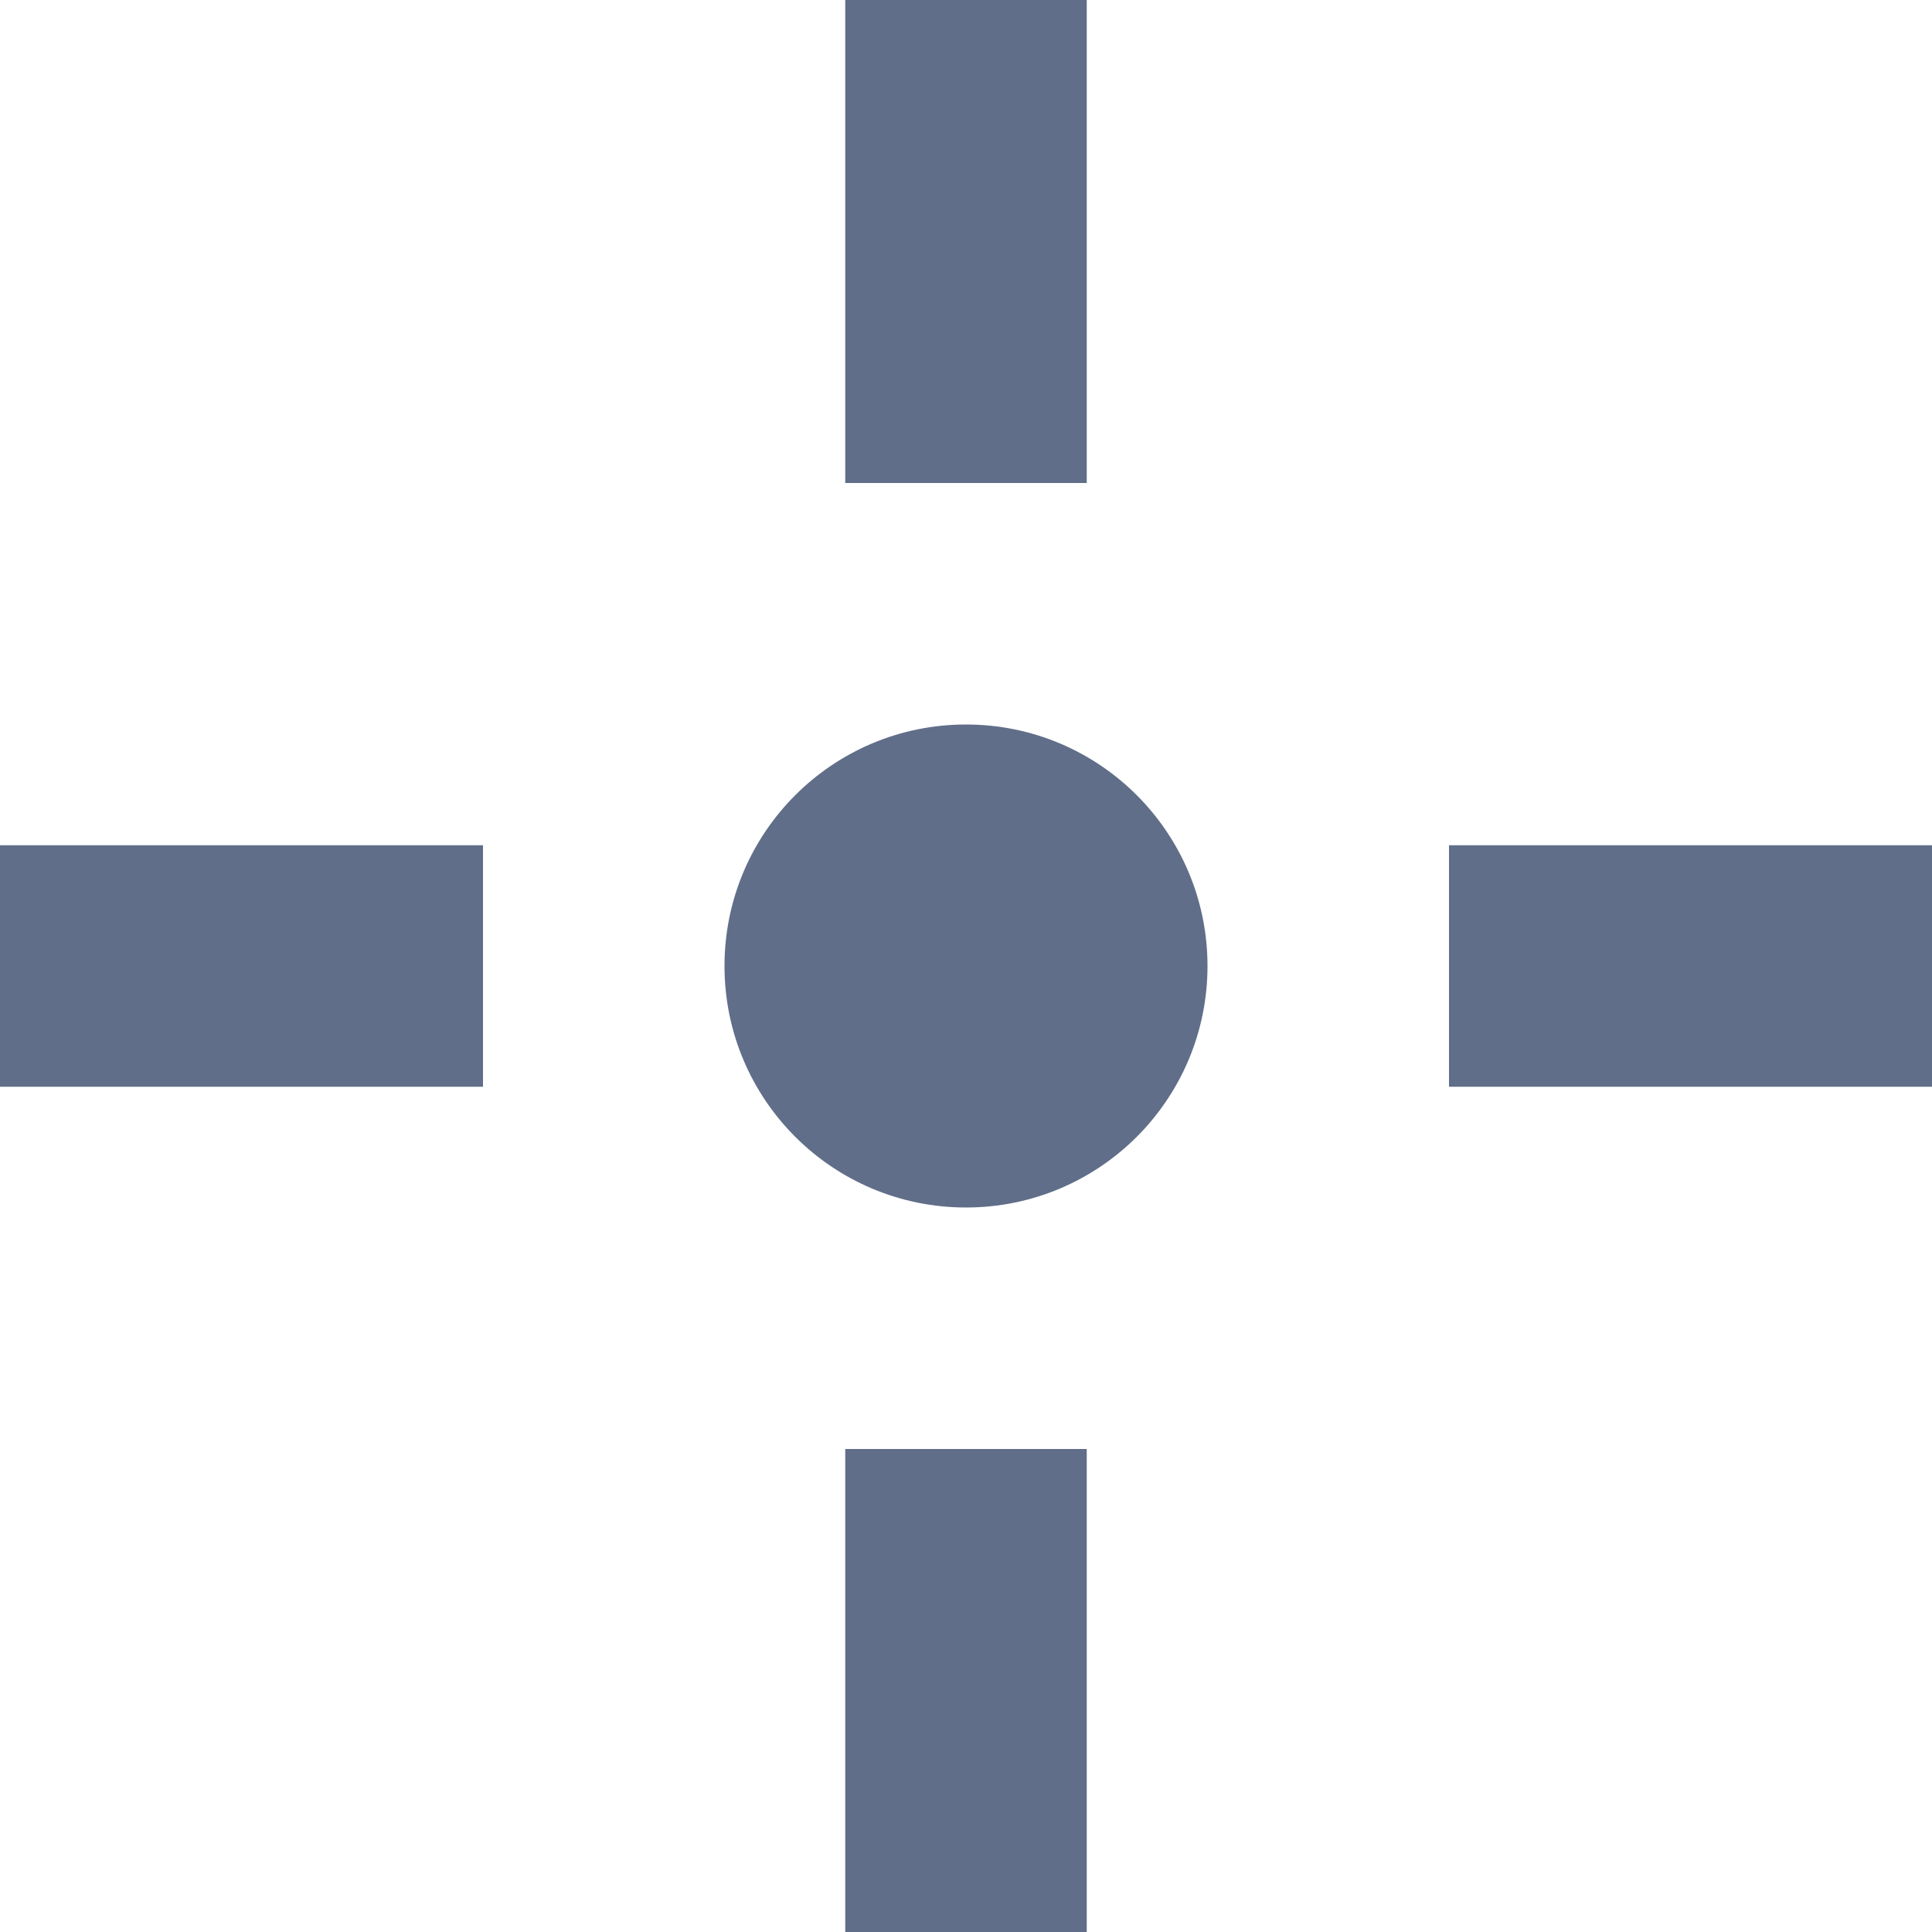
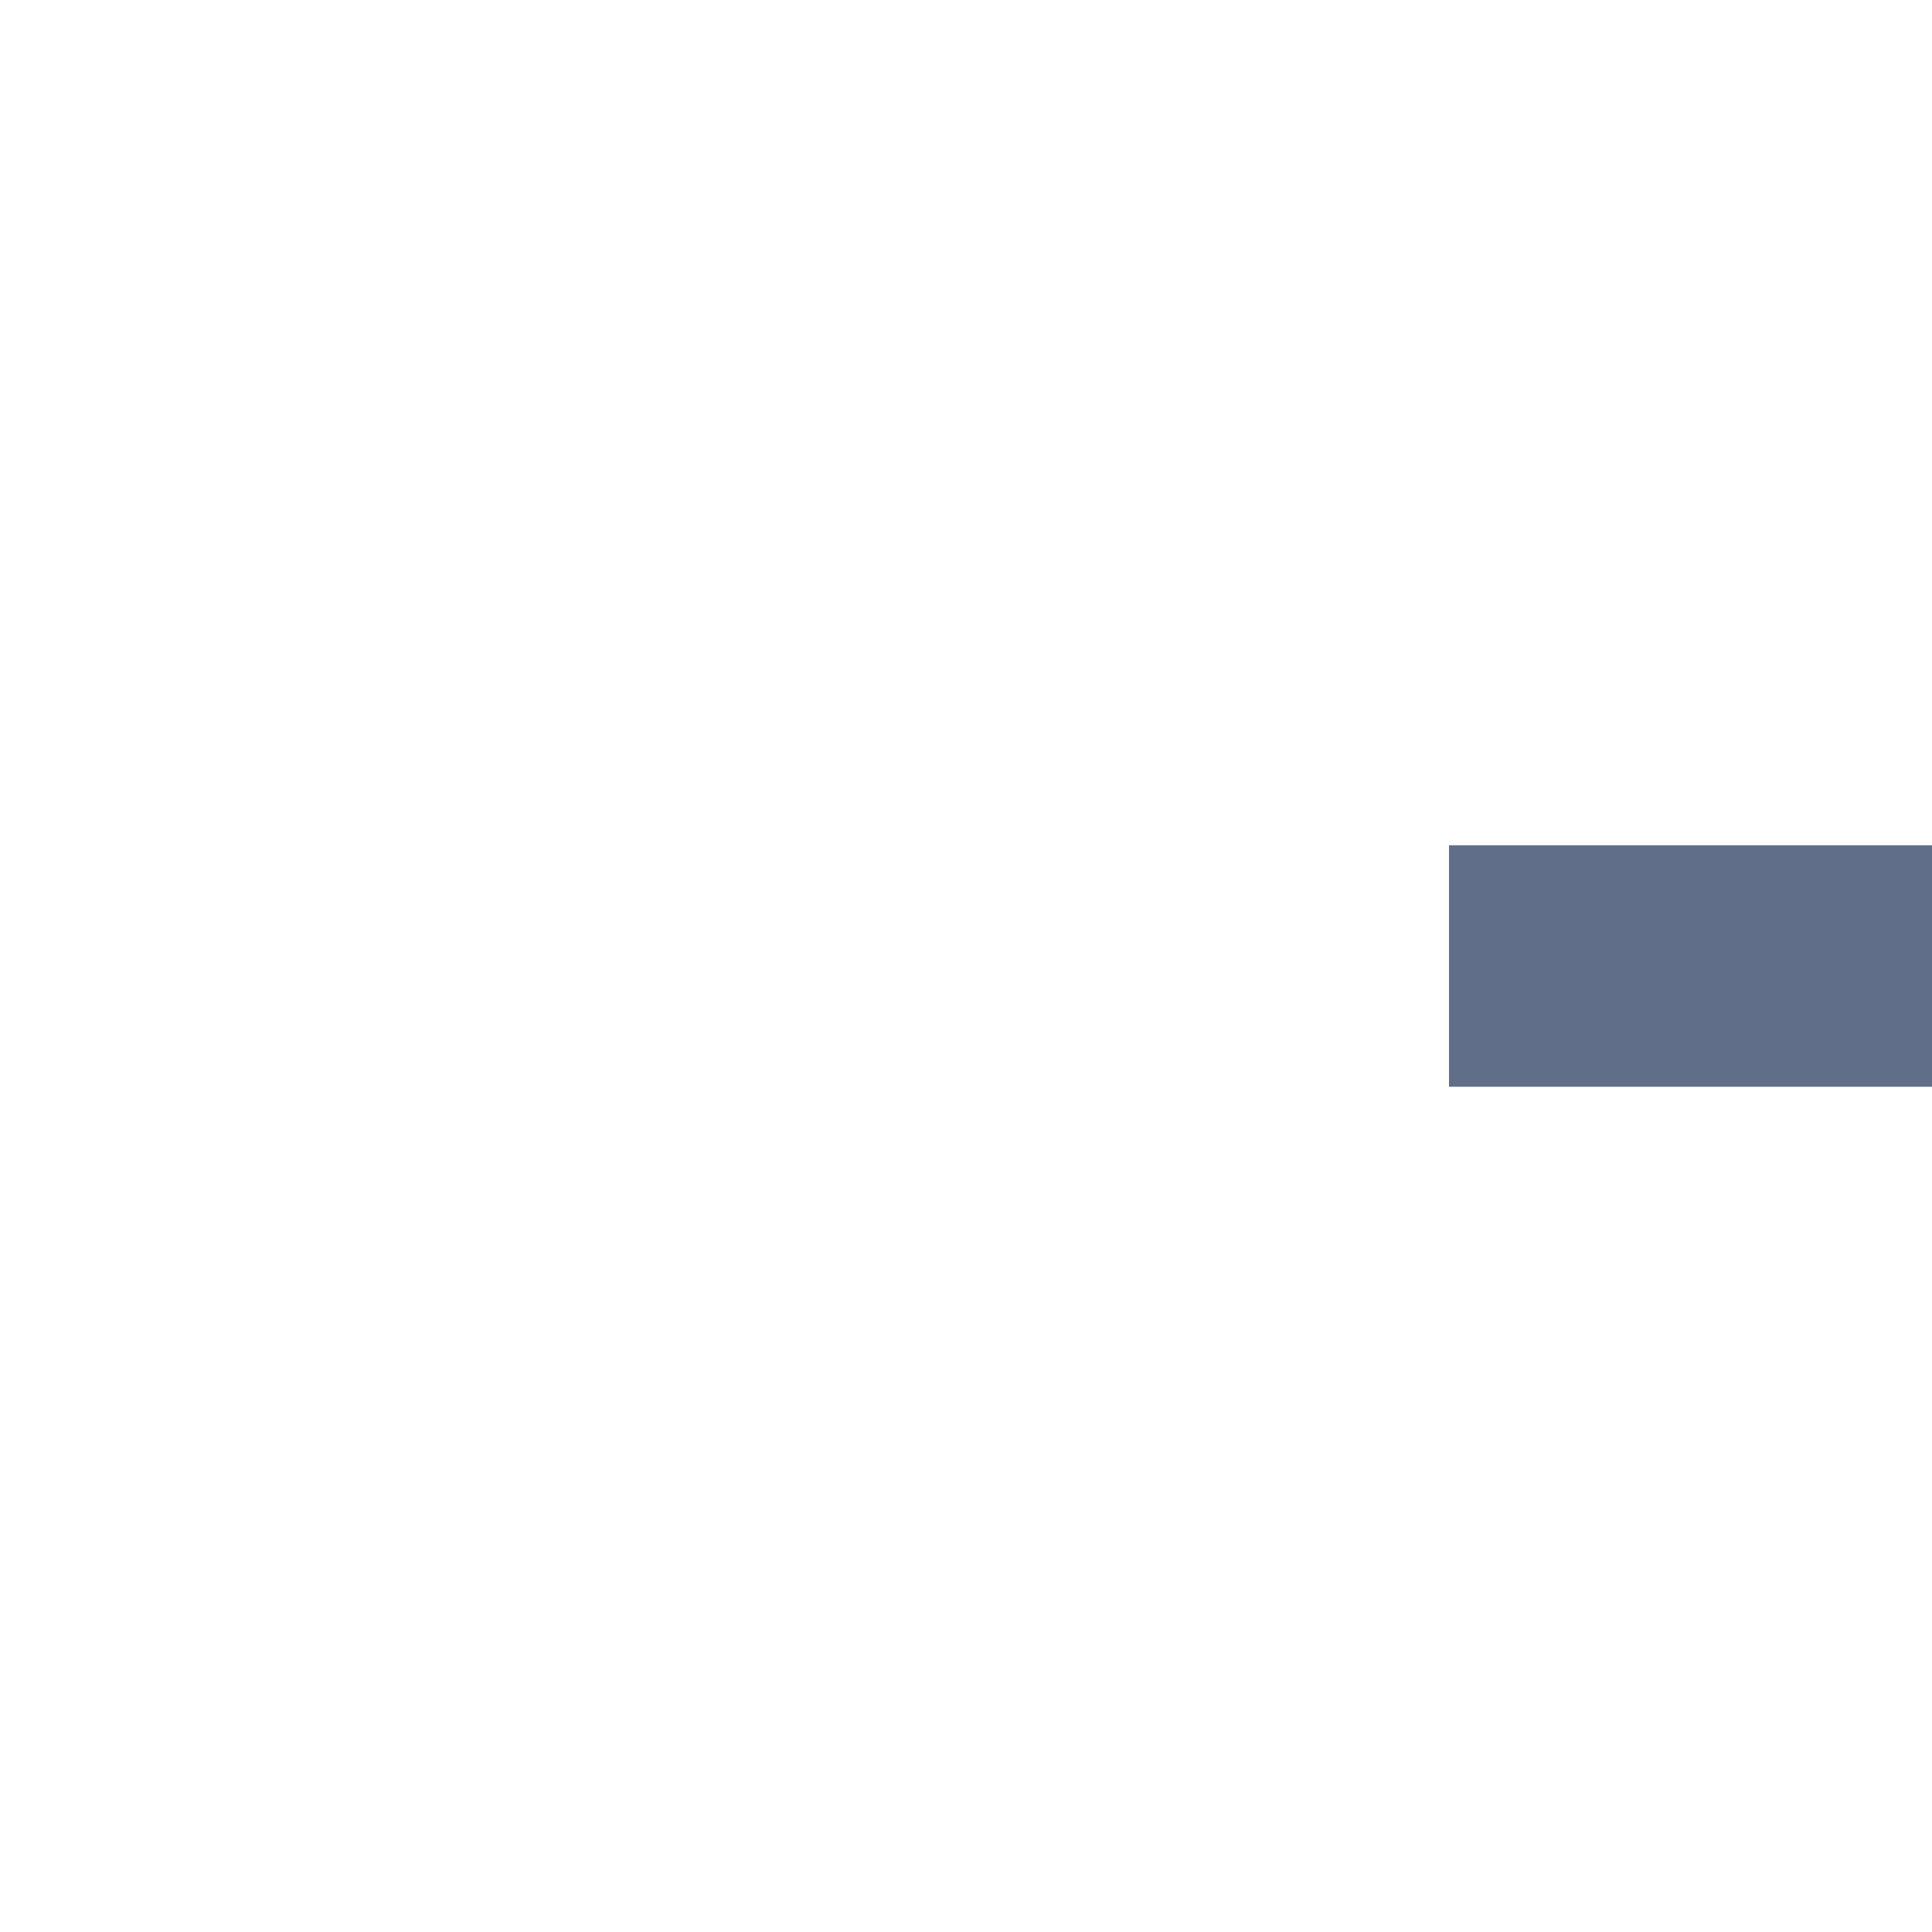
<svg xmlns="http://www.w3.org/2000/svg" width="16" height="16" viewBox="0 0 16 16" fill="none">
-   <path d="M8 10C9.105 10 10 9.105 10 8C10 6.895 9.105 6 8 6C6.895 6 6 6.895 6 8C6 9.105 6.895 10 8 10Z" fill="#606E89" />
-   <path d="M9 0H7V4H9V0Z" fill="#606E89" />
  <path d="M16 7H12V9H16V7Z" fill="#606E89" />
-   <path d="M9 12H7V16H9V12Z" fill="#606E89" />
-   <path d="M4 7H0V9H4V7Z" fill="#606E89" />
</svg>